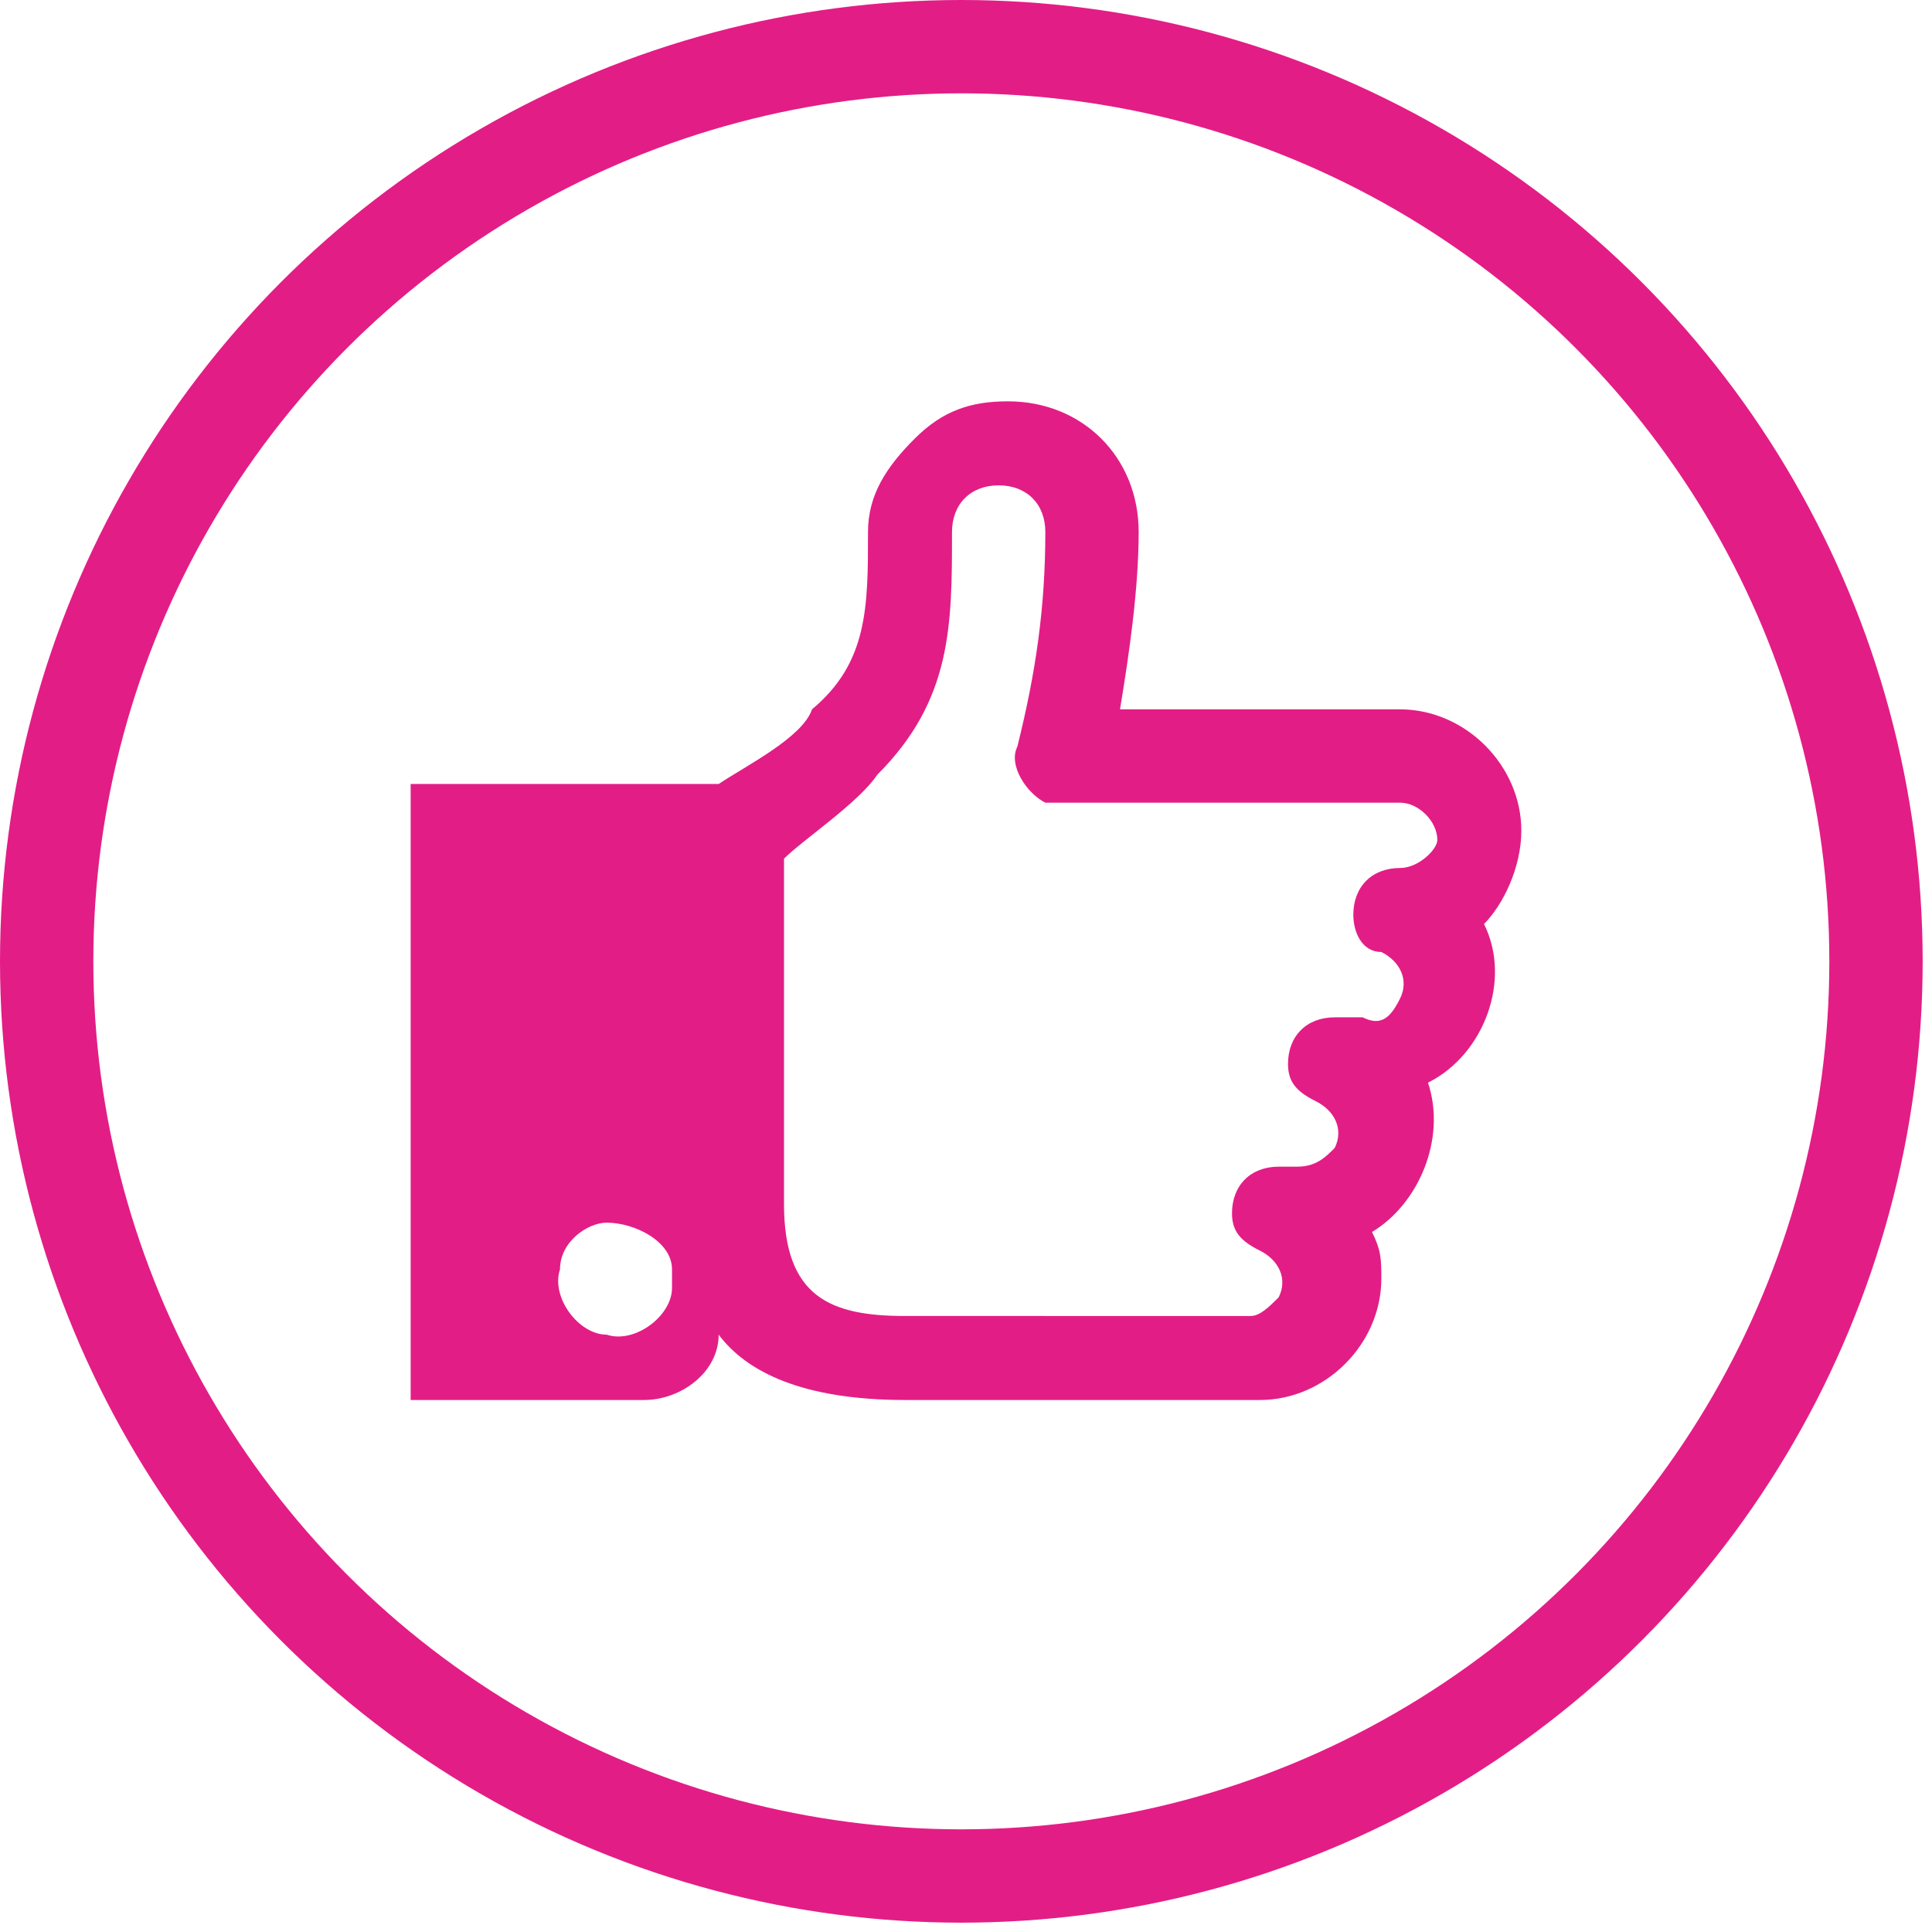
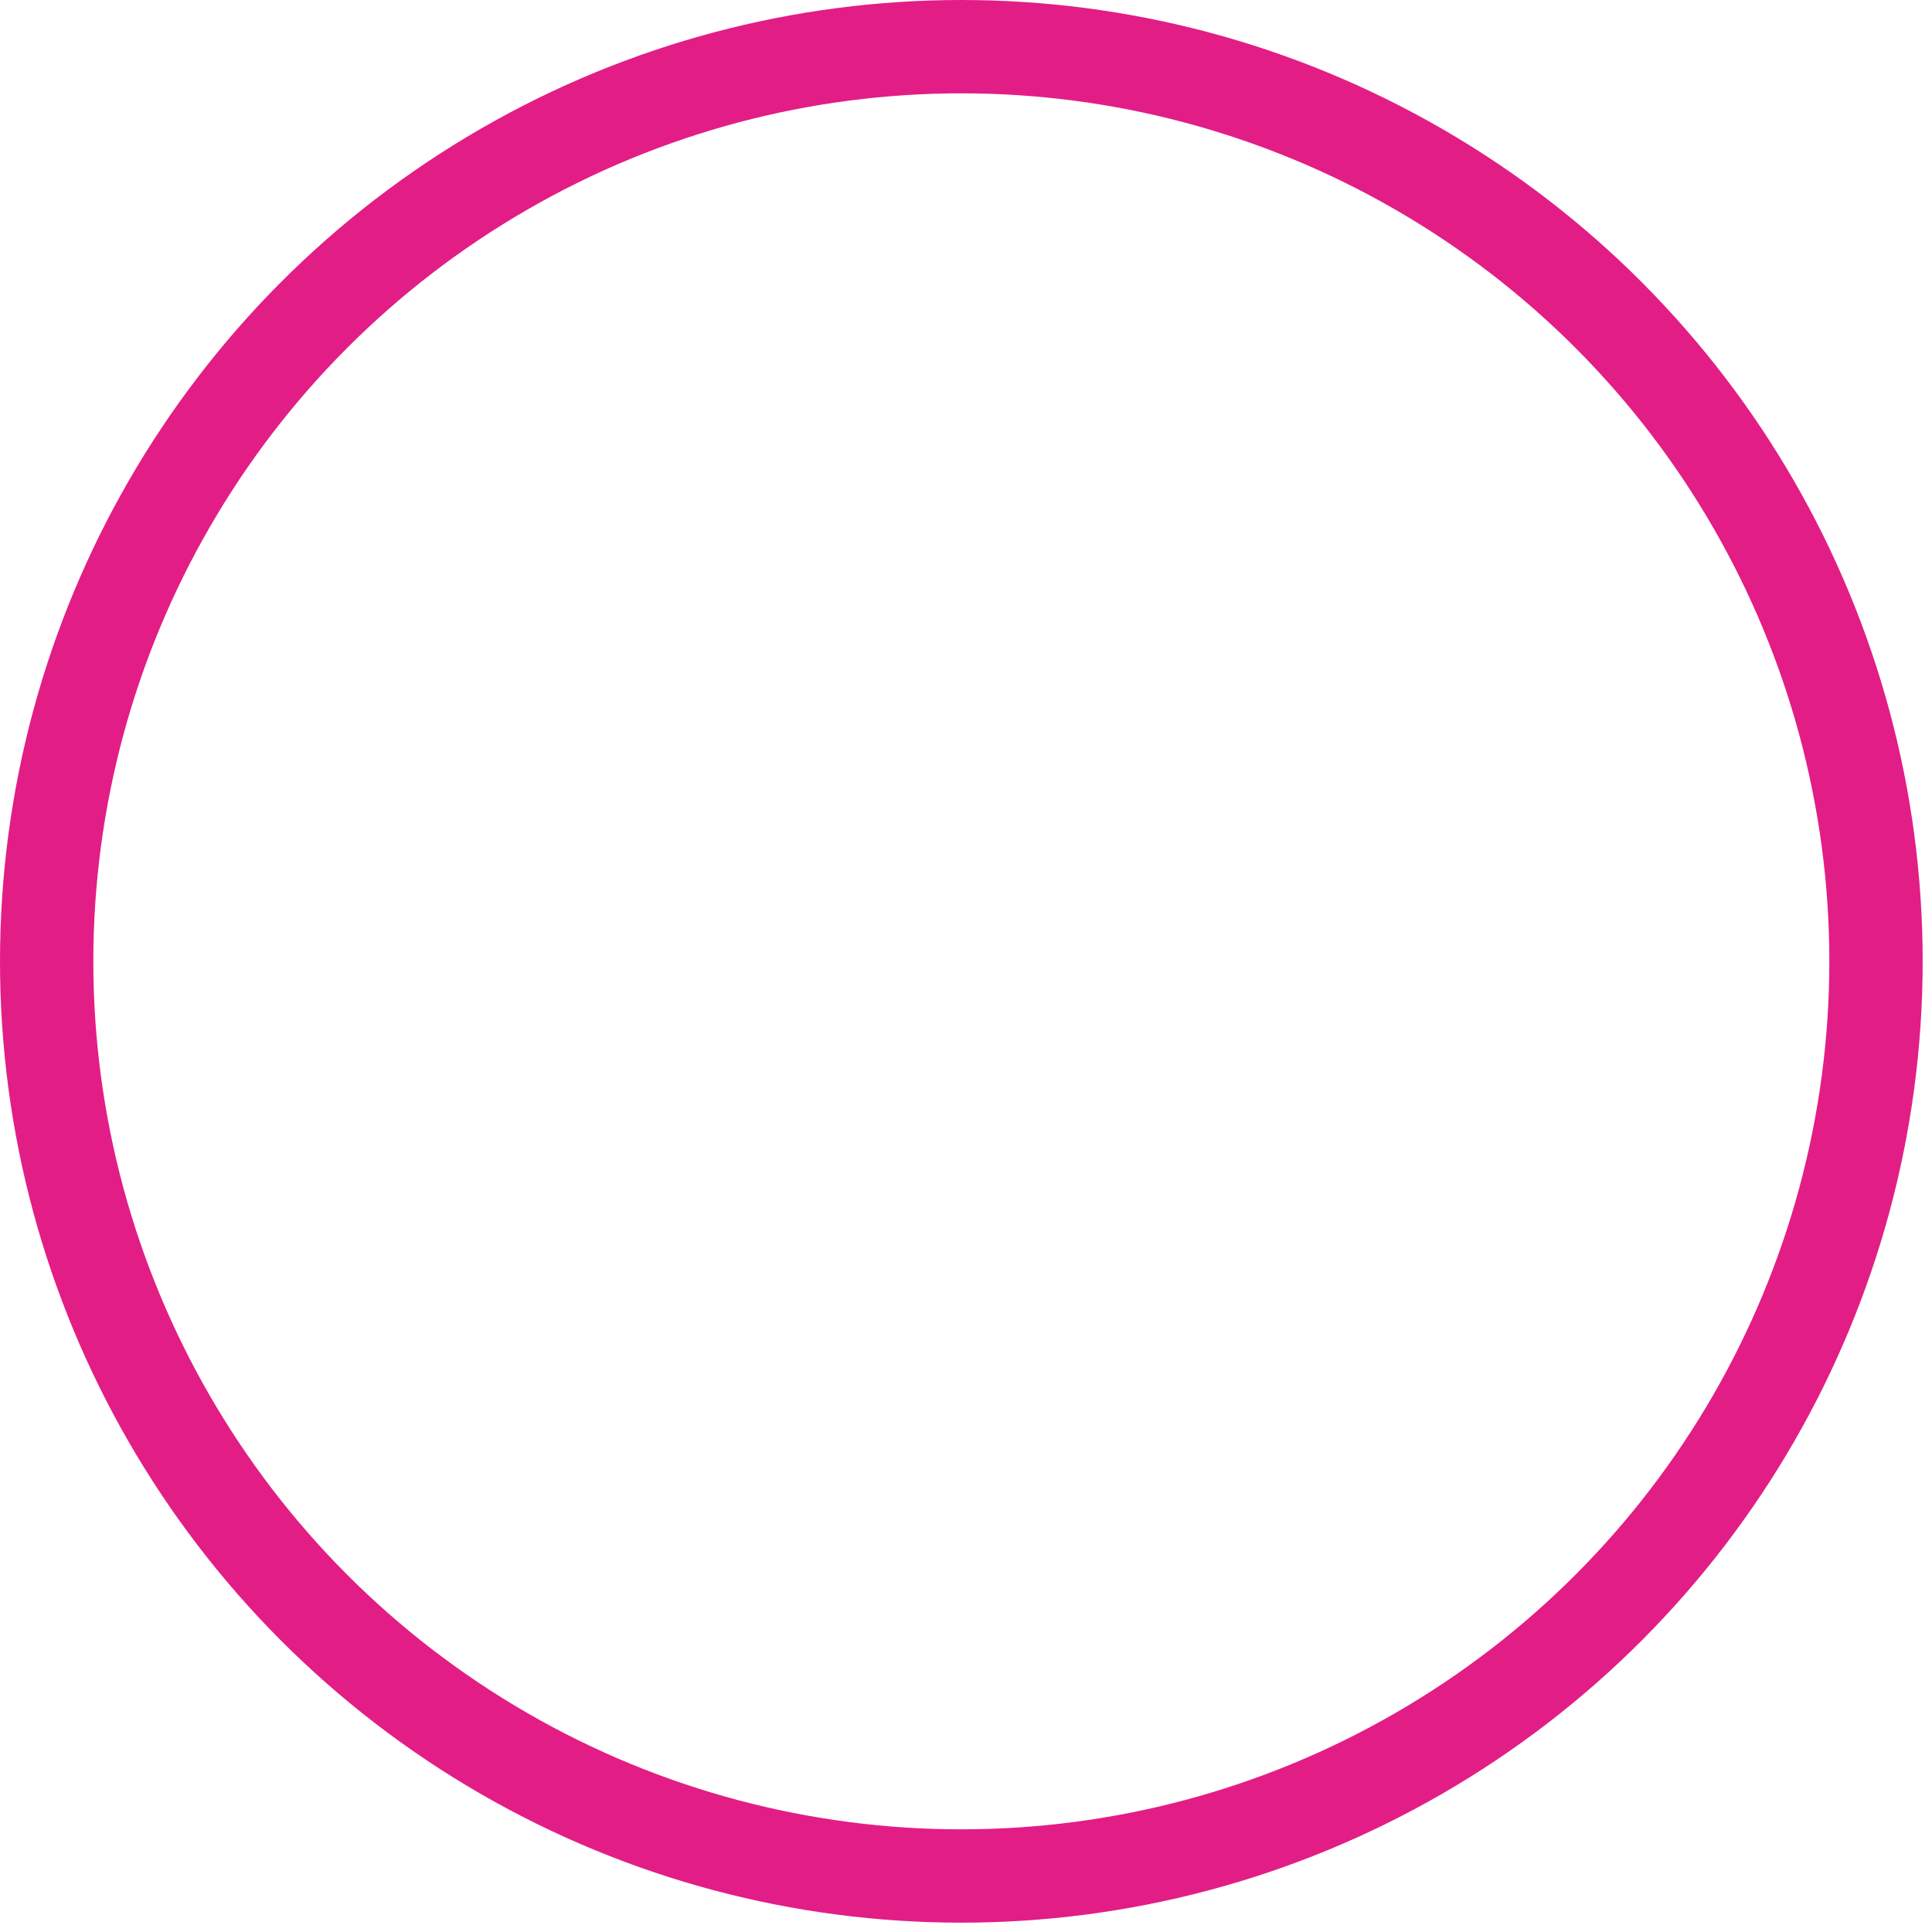
<svg xmlns="http://www.w3.org/2000/svg" version="1.1" id="Calque_1" x="0px" y="0px" viewBox="0 0 20.7 20.7" style="enable-background:new 0 0 20.7 20.7;" xml:space="preserve">
  <style type="text/css">
	.st0{fill:none;stroke:#E31D86;stroke-miterlimit:10;}
	.st1{fill:#E31D86;}
</style>
  <title>mail</title>
  <g>
    <circle class="st0" cx="10.3" cy="10.3" r="9.8" />
  </g>
-   <path class="st1" d="M16.3,8.9c0-0.7-0.6-1.3-1.3-1.3h-3c0.1-0.6,0.2-1.3,0.2-1.9c0-0.8-0.6-1.4-1.4-1.4c-0.4,0-0.7,0.1-1,0.4  C9.5,5,9.3,5.3,9.3,5.7c0,0.8,0,1.4-0.6,1.9C8.6,7.9,8,8.2,7.7,8.4v0H4.4V15h2.5c0.4,0,0.8-0.3,0.8-0.7C8,14.7,8.6,15,9.7,15h3.8  c0.7,0,1.3-0.6,1.3-1.3c0-0.2,0-0.3-0.1-0.5c0.5-0.3,0.8-1,0.6-1.6c0.6-0.3,0.9-1.1,0.6-1.7c0,0,0,0,0,0C16.1,9.7,16.3,9.3,16.3,8.9  z M7.2,13.8c0,0.3-0.4,0.6-0.7,0.5c-0.3,0-0.6-0.4-0.5-0.7c0-0.3,0.3-0.5,0.5-0.5c0.3,0,0.7,0.2,0.7,0.5C7.2,13.7,7.2,13.8,7.2,13.8  z M15,9.3L15,9.3c-0.3,0-0.5,0.2-0.5,0.5c0,0.2,0.1,0.4,0.3,0.4c0.2,0.1,0.3,0.3,0.2,0.5c-0.1,0.2-0.2,0.3-0.4,0.2h-0.3  c-0.3,0-0.5,0.2-0.5,0.5c0,0.2,0.1,0.3,0.3,0.4c0.2,0.1,0.3,0.3,0.2,0.5c-0.1,0.1-0.2,0.2-0.4,0.2h-0.2c-0.3,0-0.5,0.2-0.5,0.5  c0,0.2,0.1,0.3,0.3,0.4c0.2,0.1,0.3,0.3,0.2,0.5c-0.1,0.1-0.2,0.2-0.3,0.2H9.7c-0.8,0-1.3-0.2-1.3-1.2V9.2C8.6,9,9.2,8.6,9.4,8.3  c0.8-0.8,0.8-1.6,0.8-2.6c0-0.3,0.2-0.5,0.5-0.5c0.3,0,0.5,0.2,0.5,0.5c0,0.8-0.1,1.5-0.3,2.3c-0.1,0.2,0.1,0.5,0.3,0.6  c0,0,0.1,0,0.1,0H15c0.2,0,0.4,0.2,0.4,0.4C15.4,9.1,15.2,9.3,15,9.3C15,9.3,15,9.3,15,9.3L15,9.3z" />
</svg>